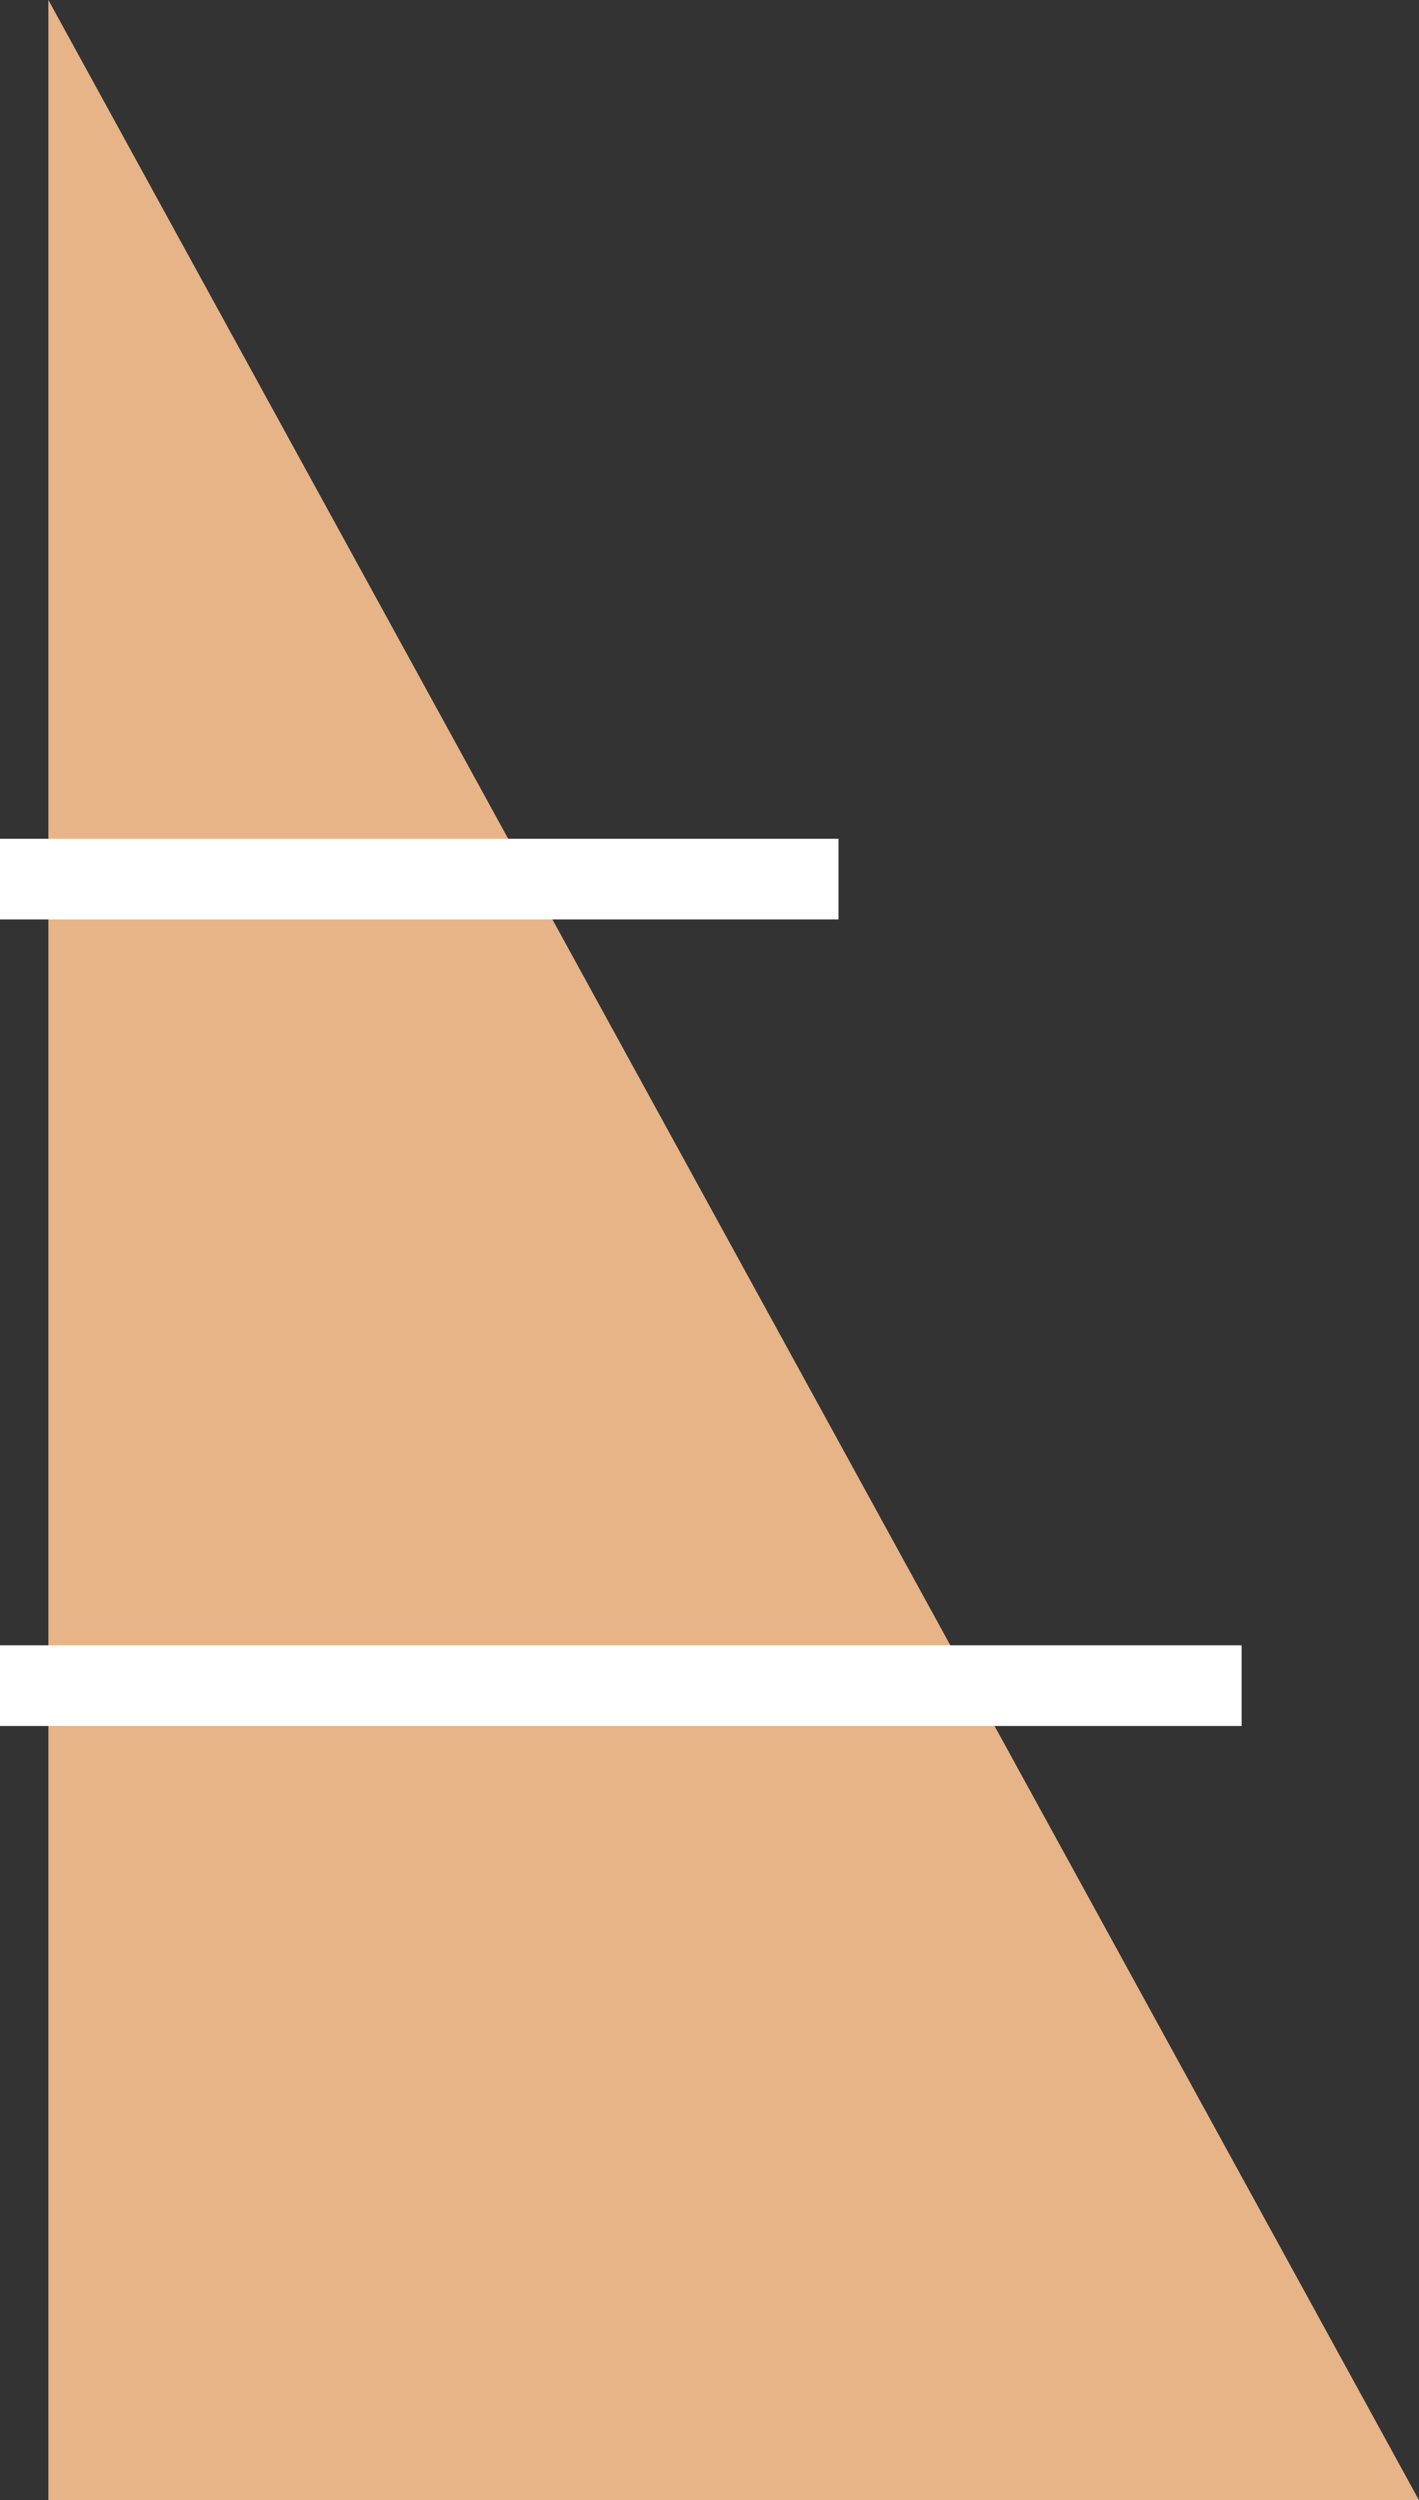
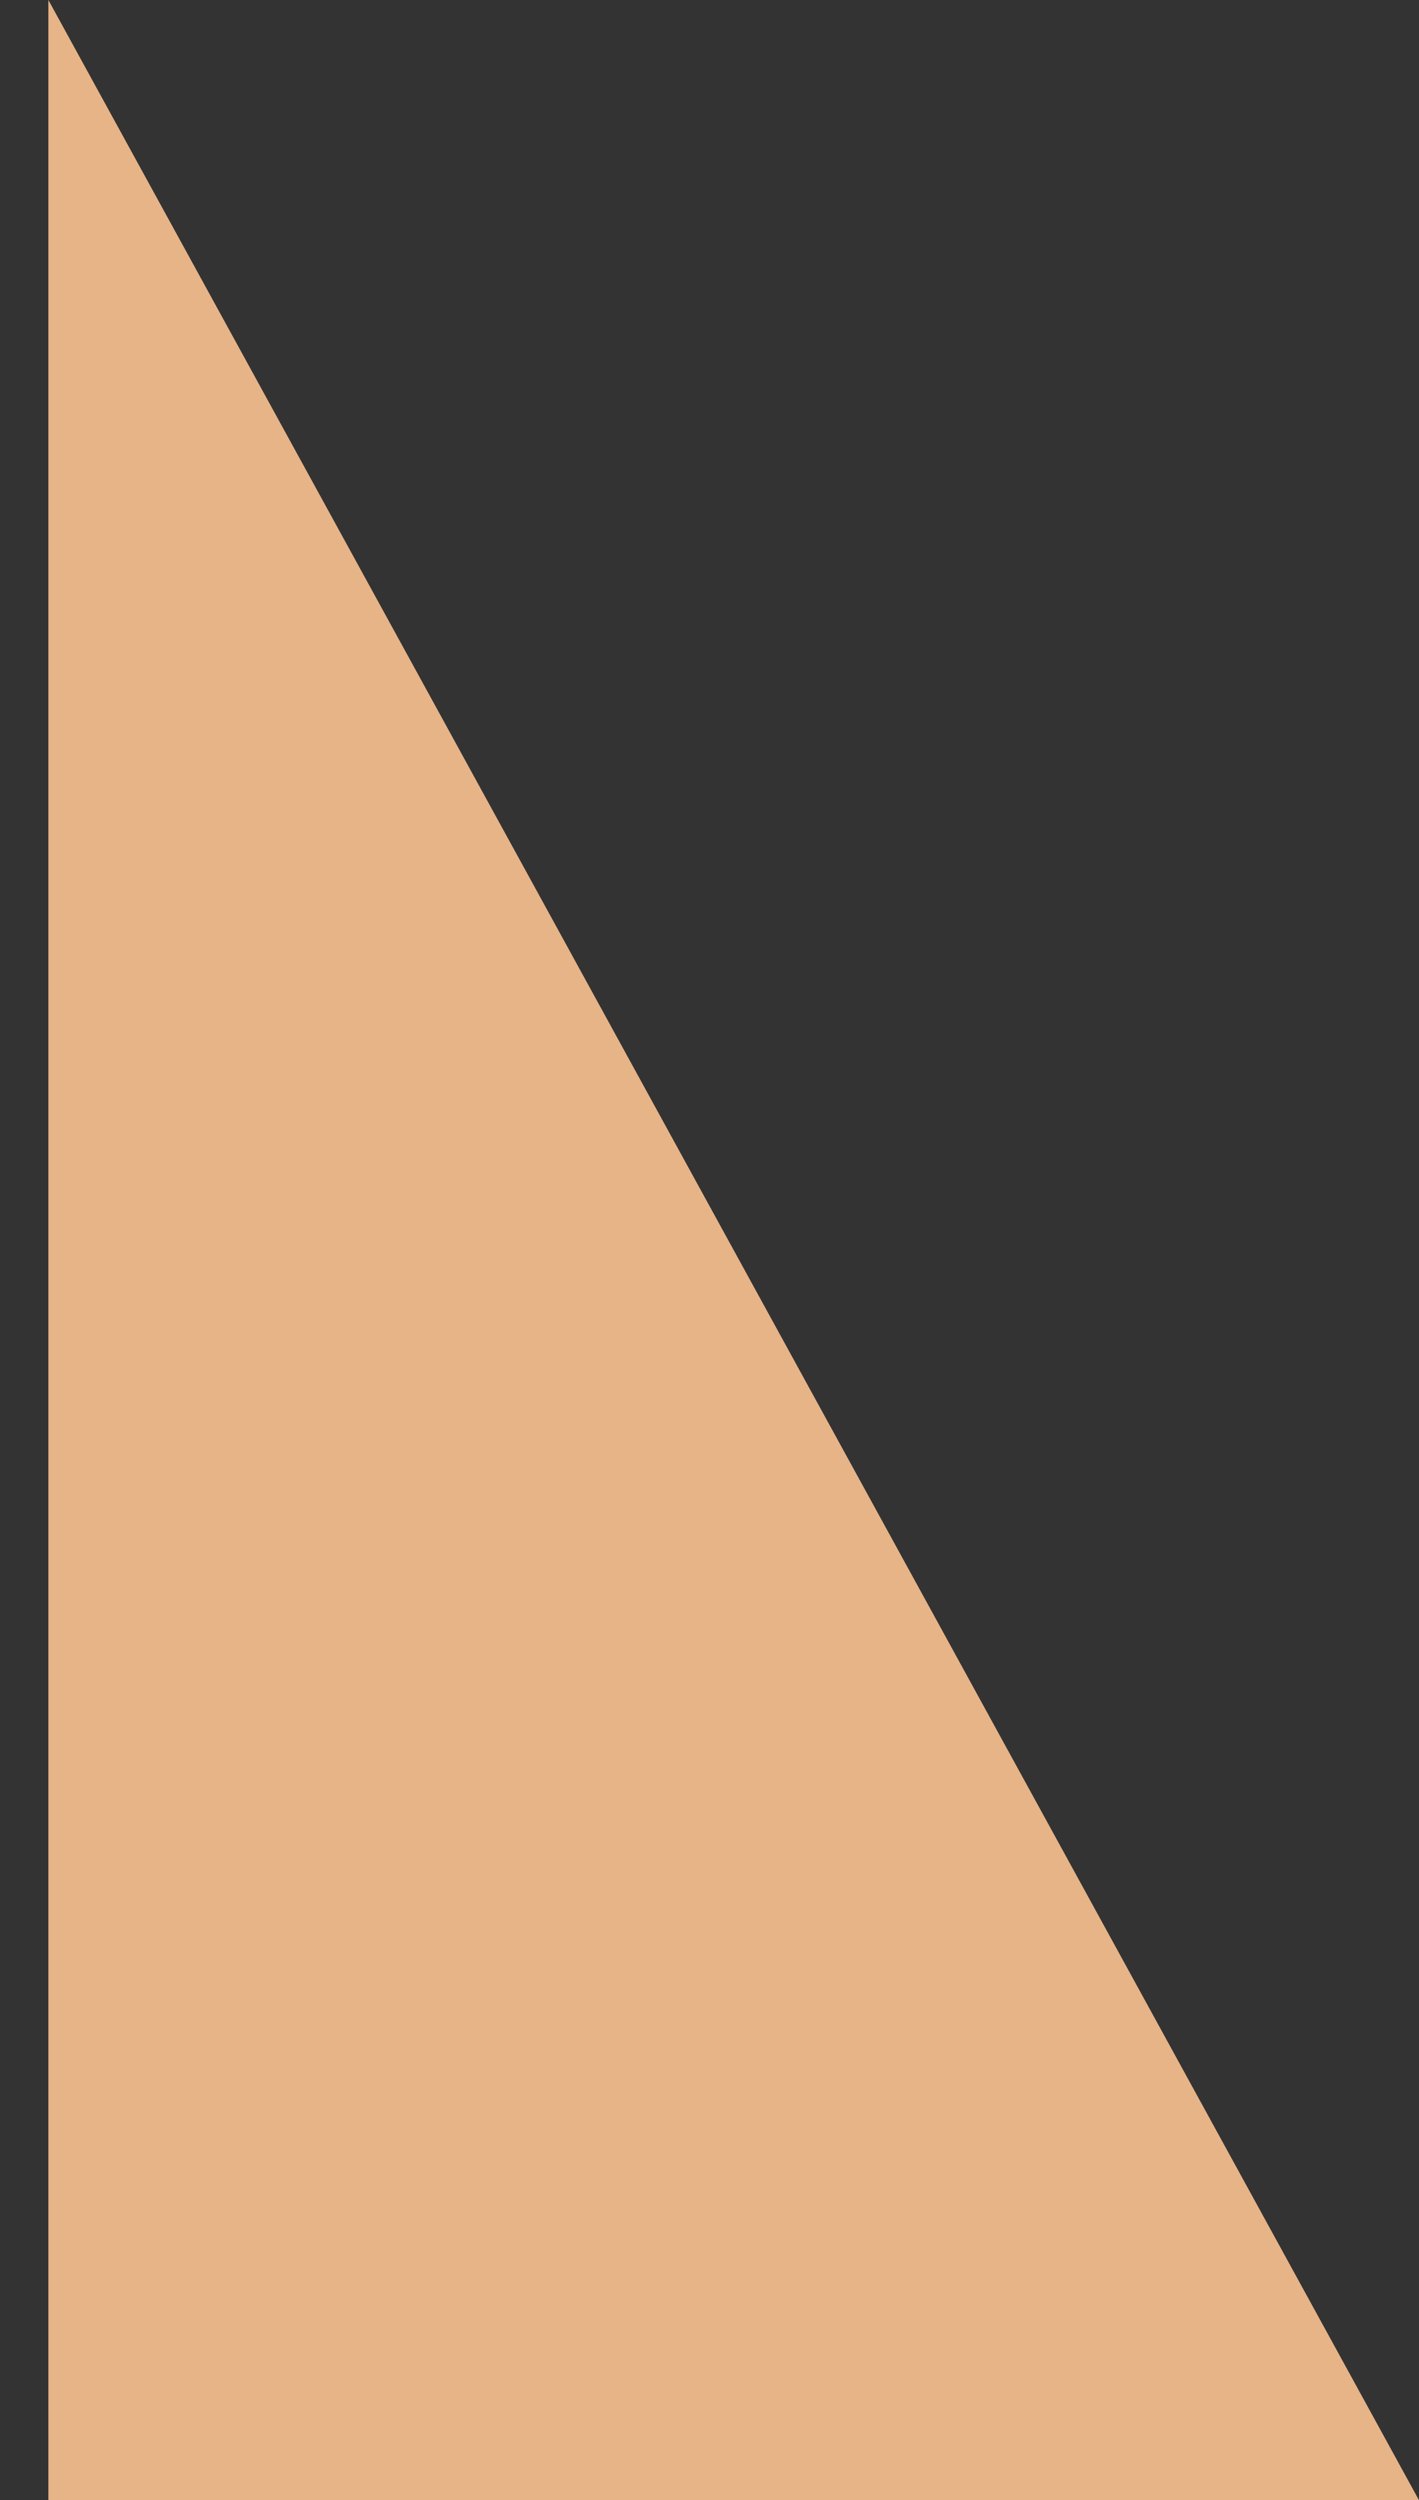
<svg xmlns="http://www.w3.org/2000/svg" width="88" height="155" viewBox="0 0 88 155" fill="none">
  <rect x="0" y="0" width="88" height="155" fill="#333333" stroke="none" />
-   <path d="M3 155V0L88 155H3Z" fill="#E7B488" />
-   <rect y="52" width="52" height="5" fill="white" />
-   <rect y="102" width="77" height="5" fill="white" />
+   <path d="M3 155V0L88 155Z" fill="#E7B488" />
</svg>